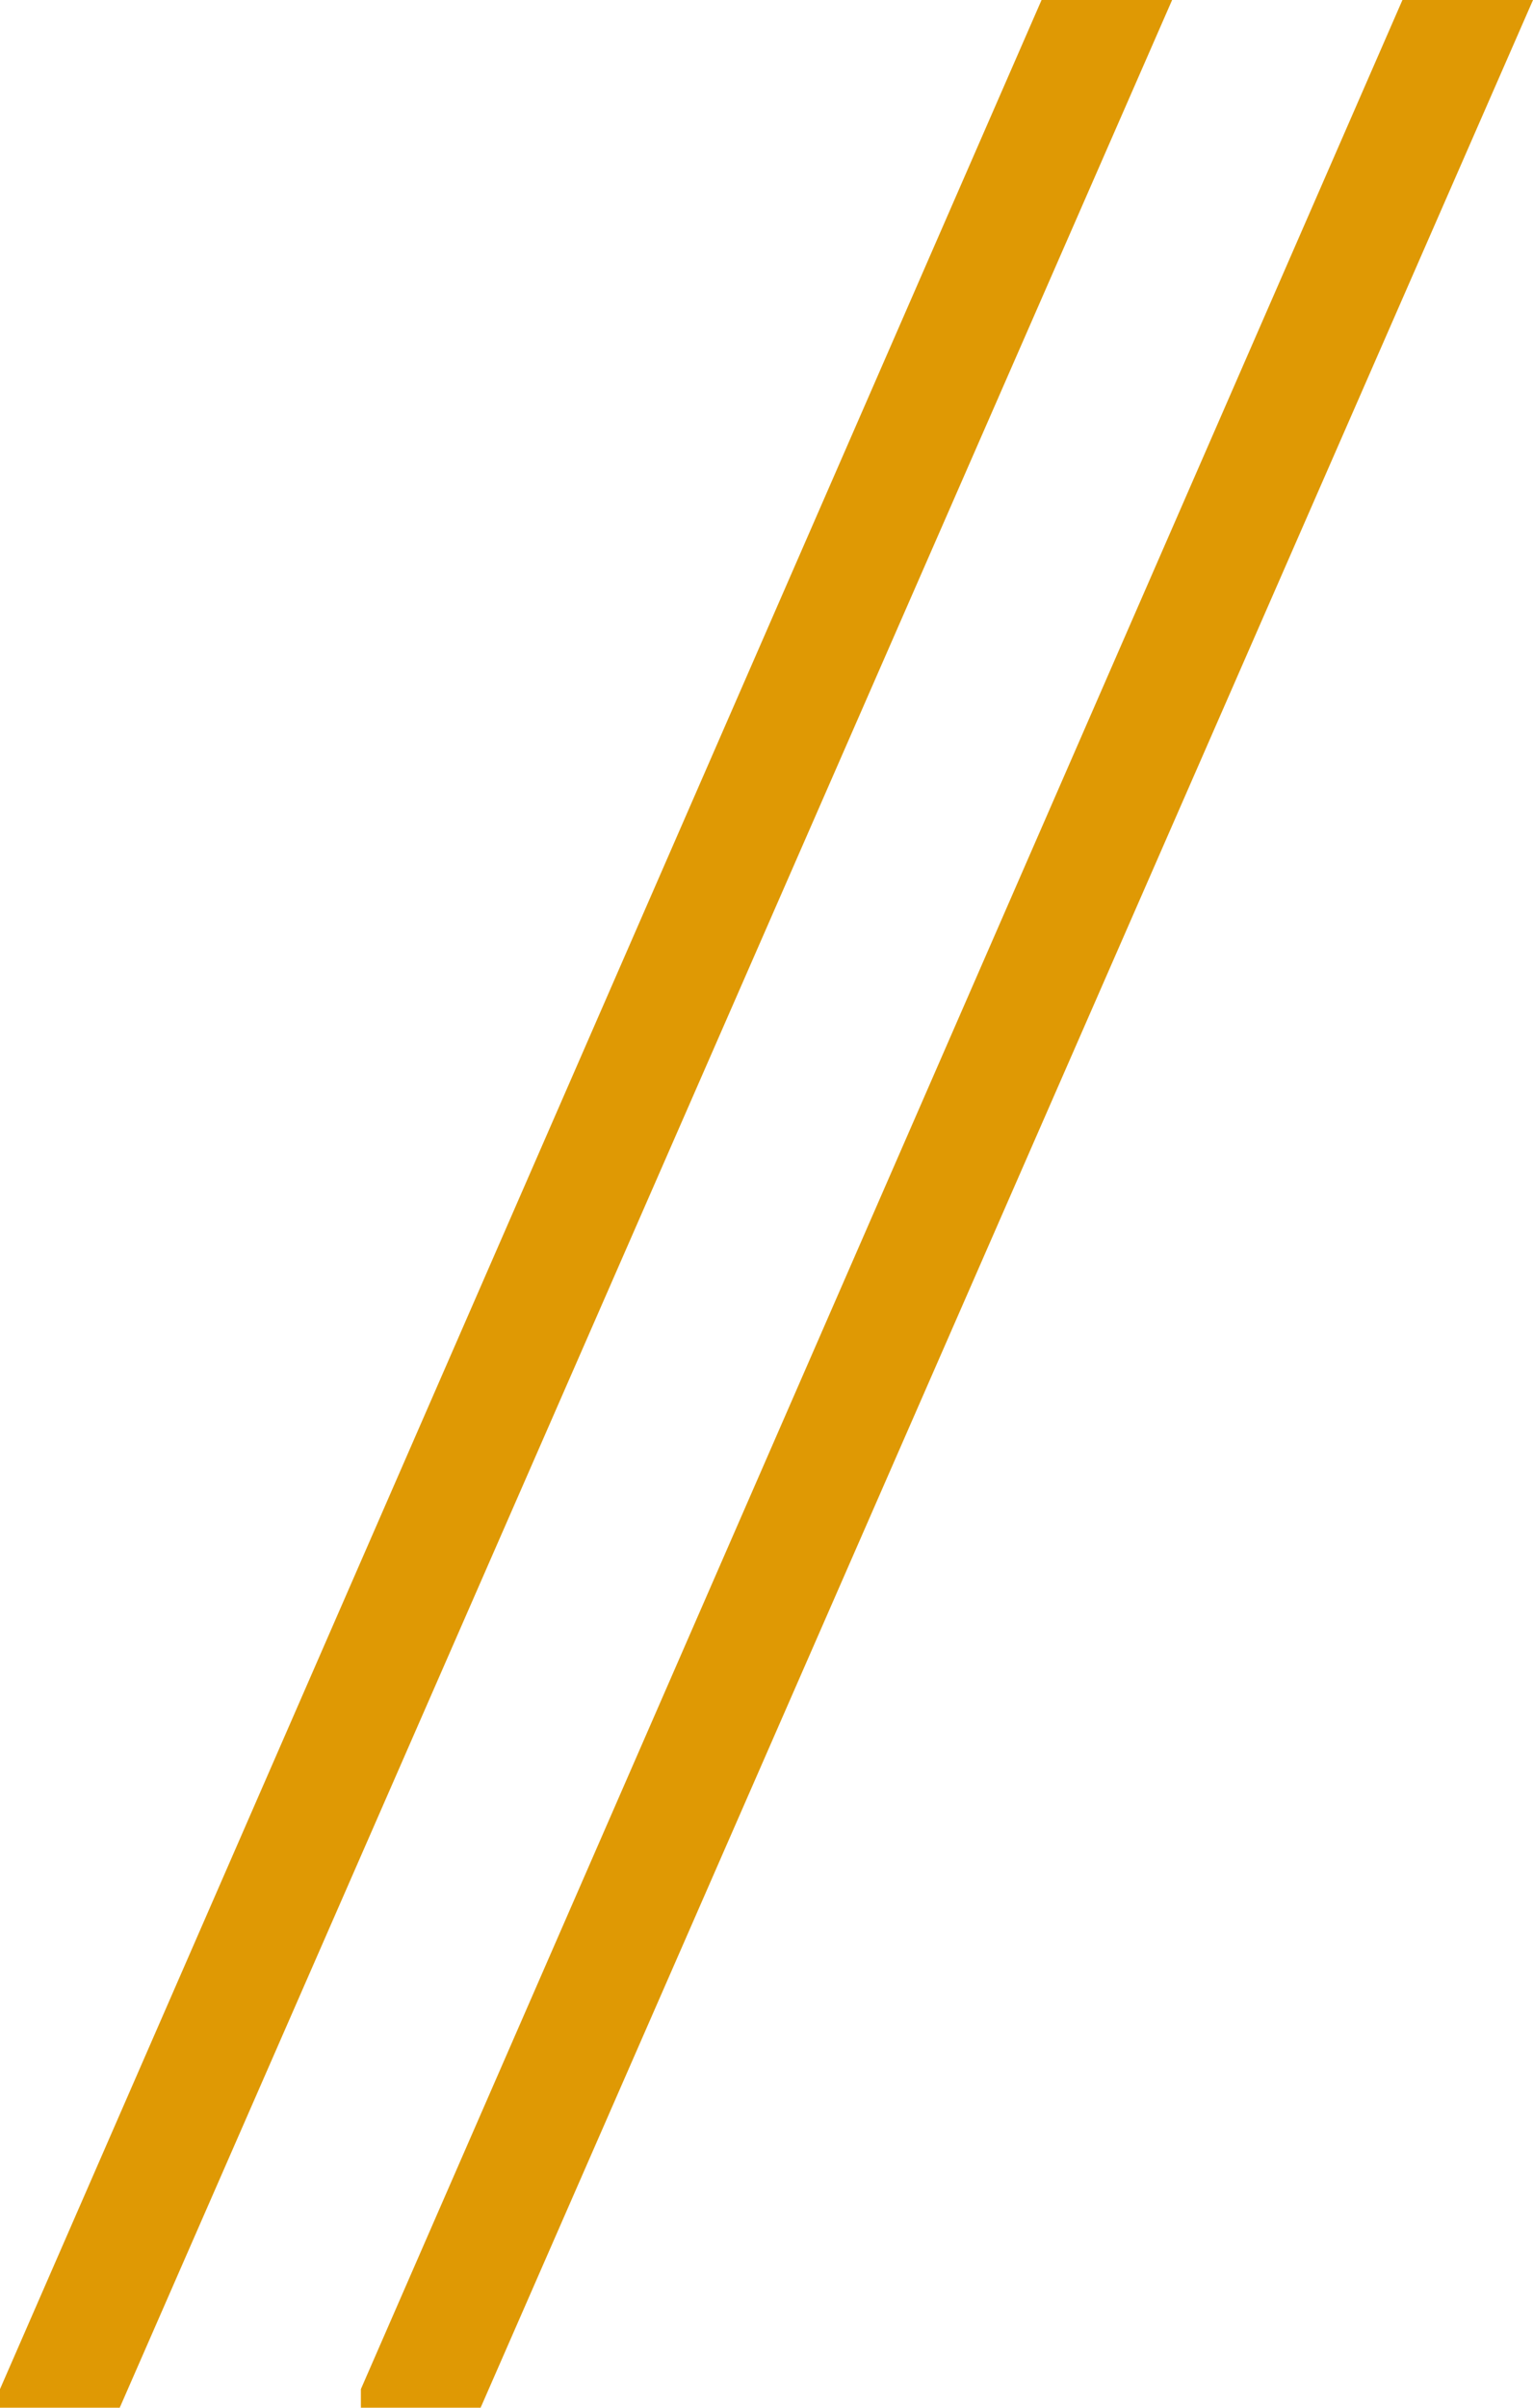
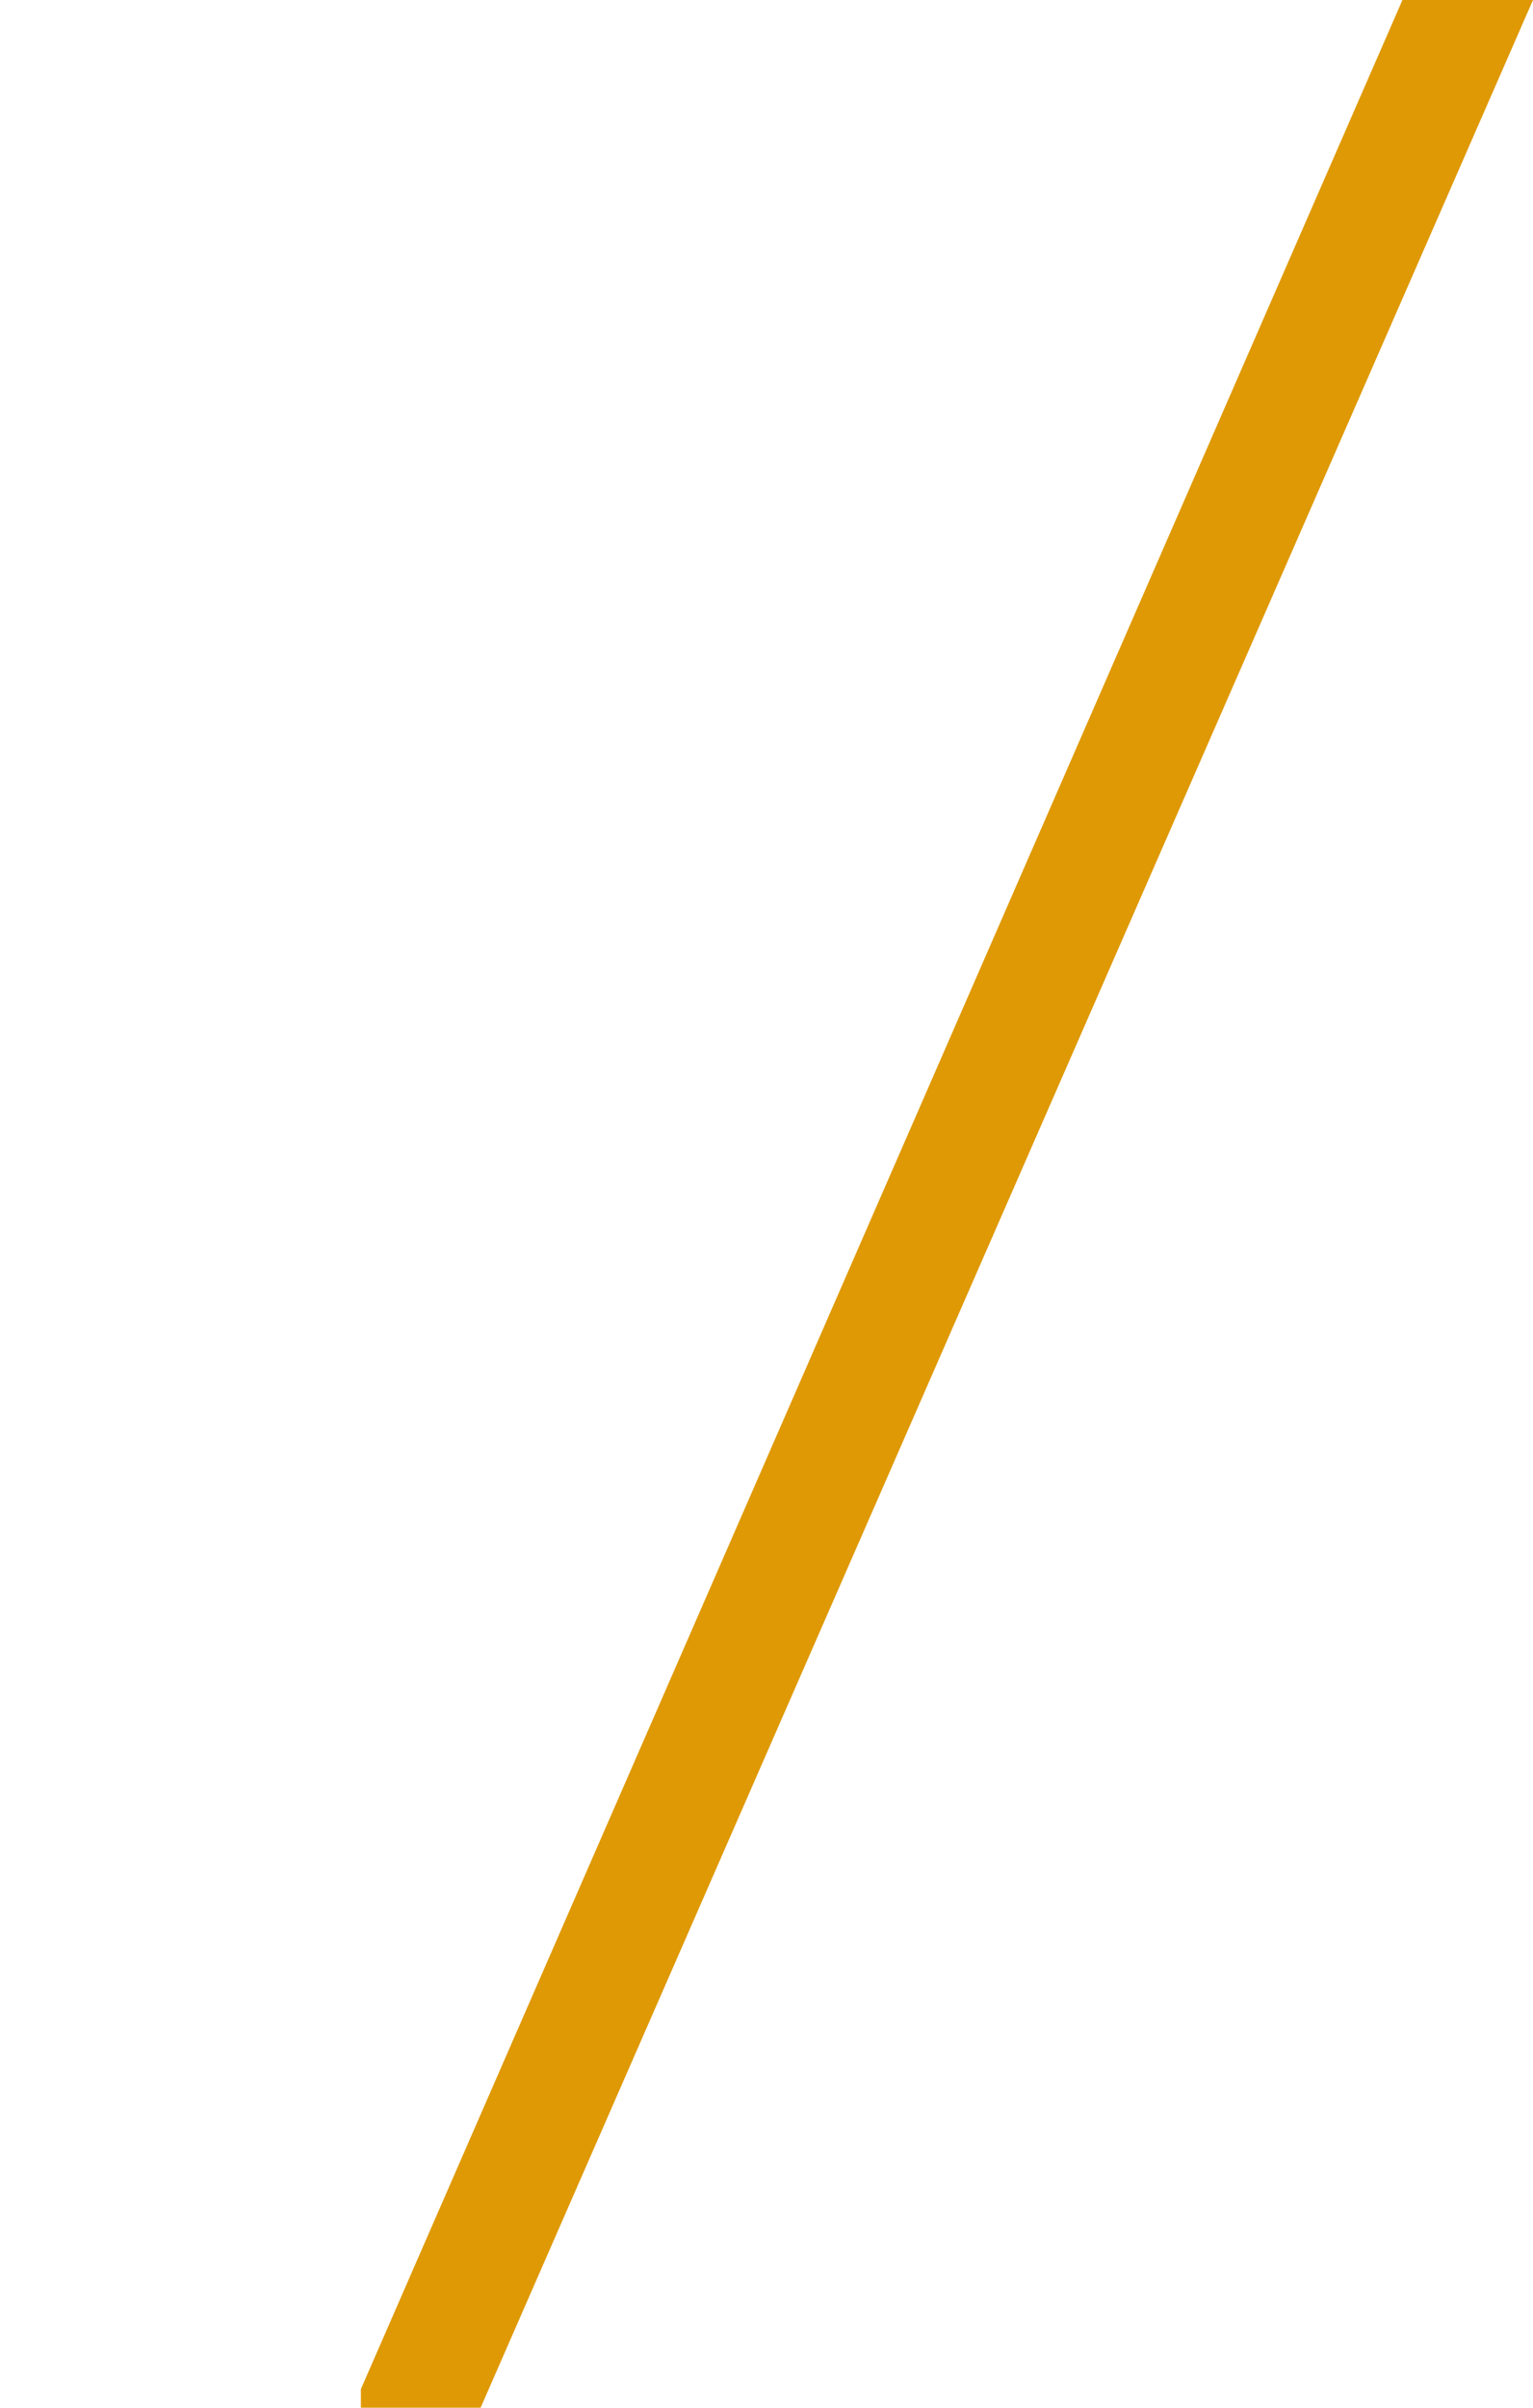
<svg xmlns="http://www.w3.org/2000/svg" width="38.231" height="60" viewBox="0 0 38.231 60">
  <g id="组_188" data-name="组 188" transform="translate(-639.603 -1372)">
    <path id="减去_1283" data-name="减去 1283" d="M-2193.014,72H-2196v-.463L-2170.025,12h3.256Z" transform="translate(2844.603 1360)" fill="#df9904" />
-     <path id="减去_1340" data-name="减去 1340" d="M-2193.014,72H-2196v-.463L-2170.025,12h3.256Z" transform="translate(2835.603 1360)" fill="#df9904" />
  </g>
</svg>